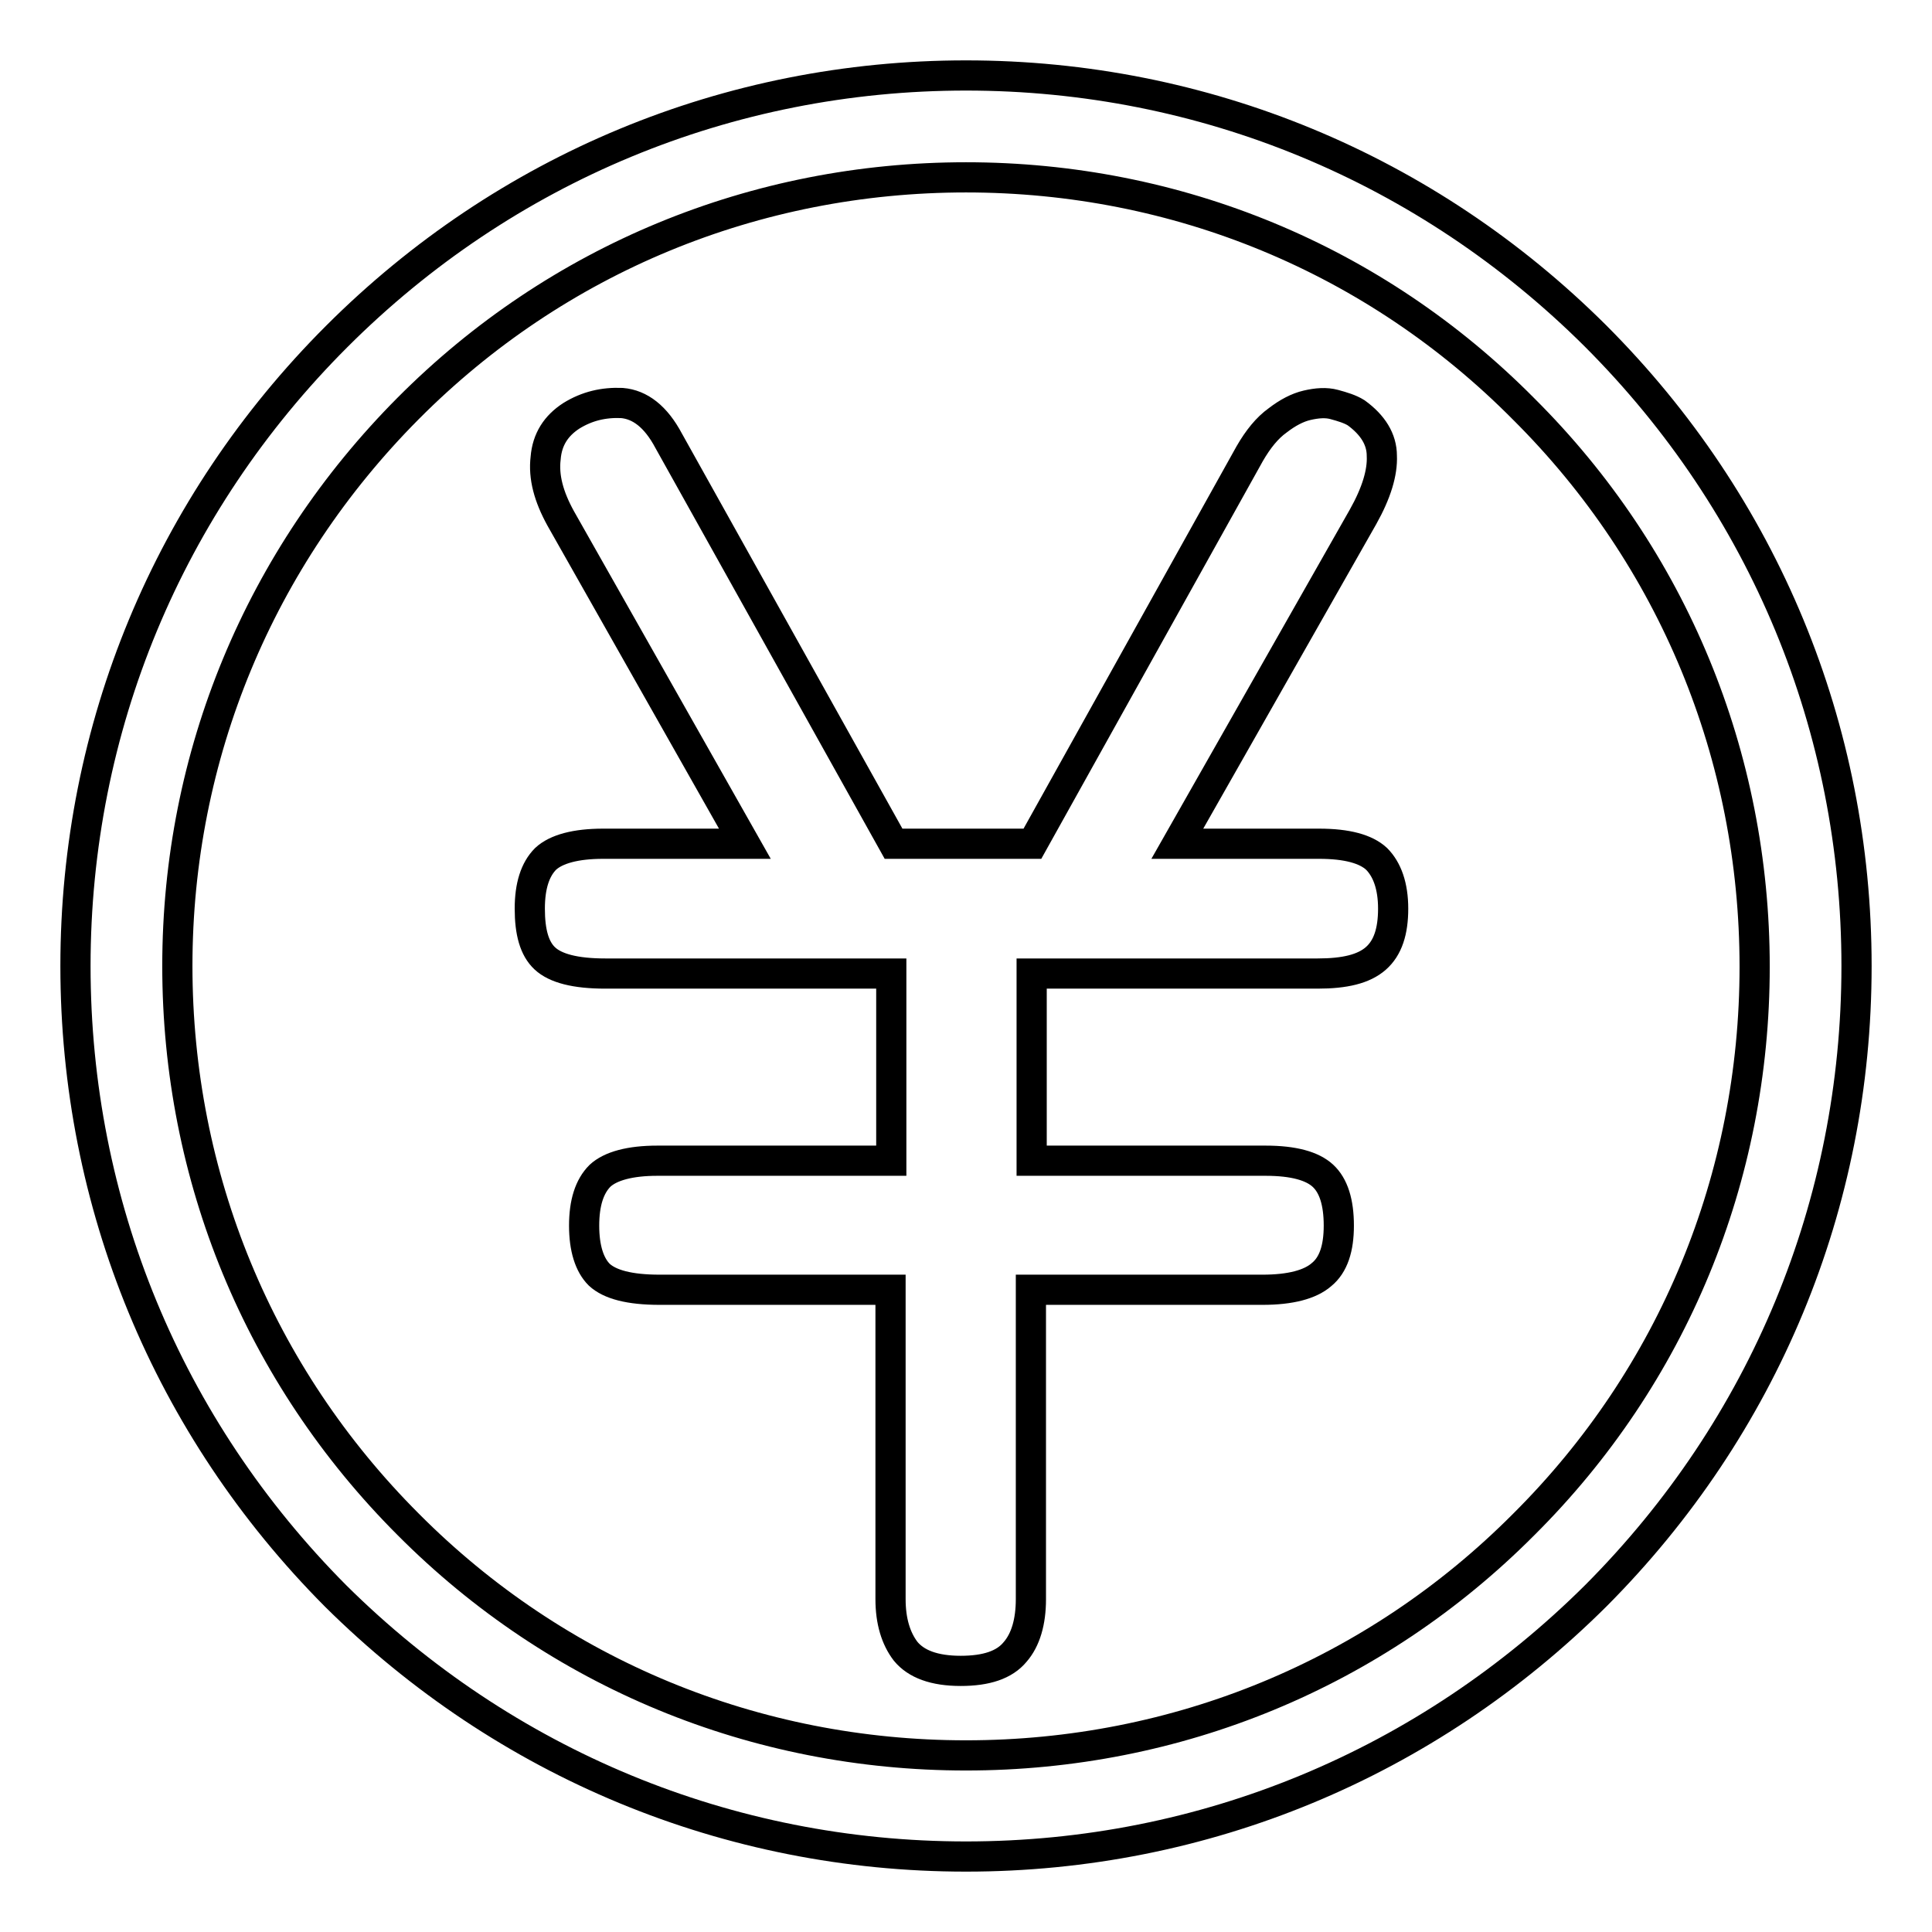
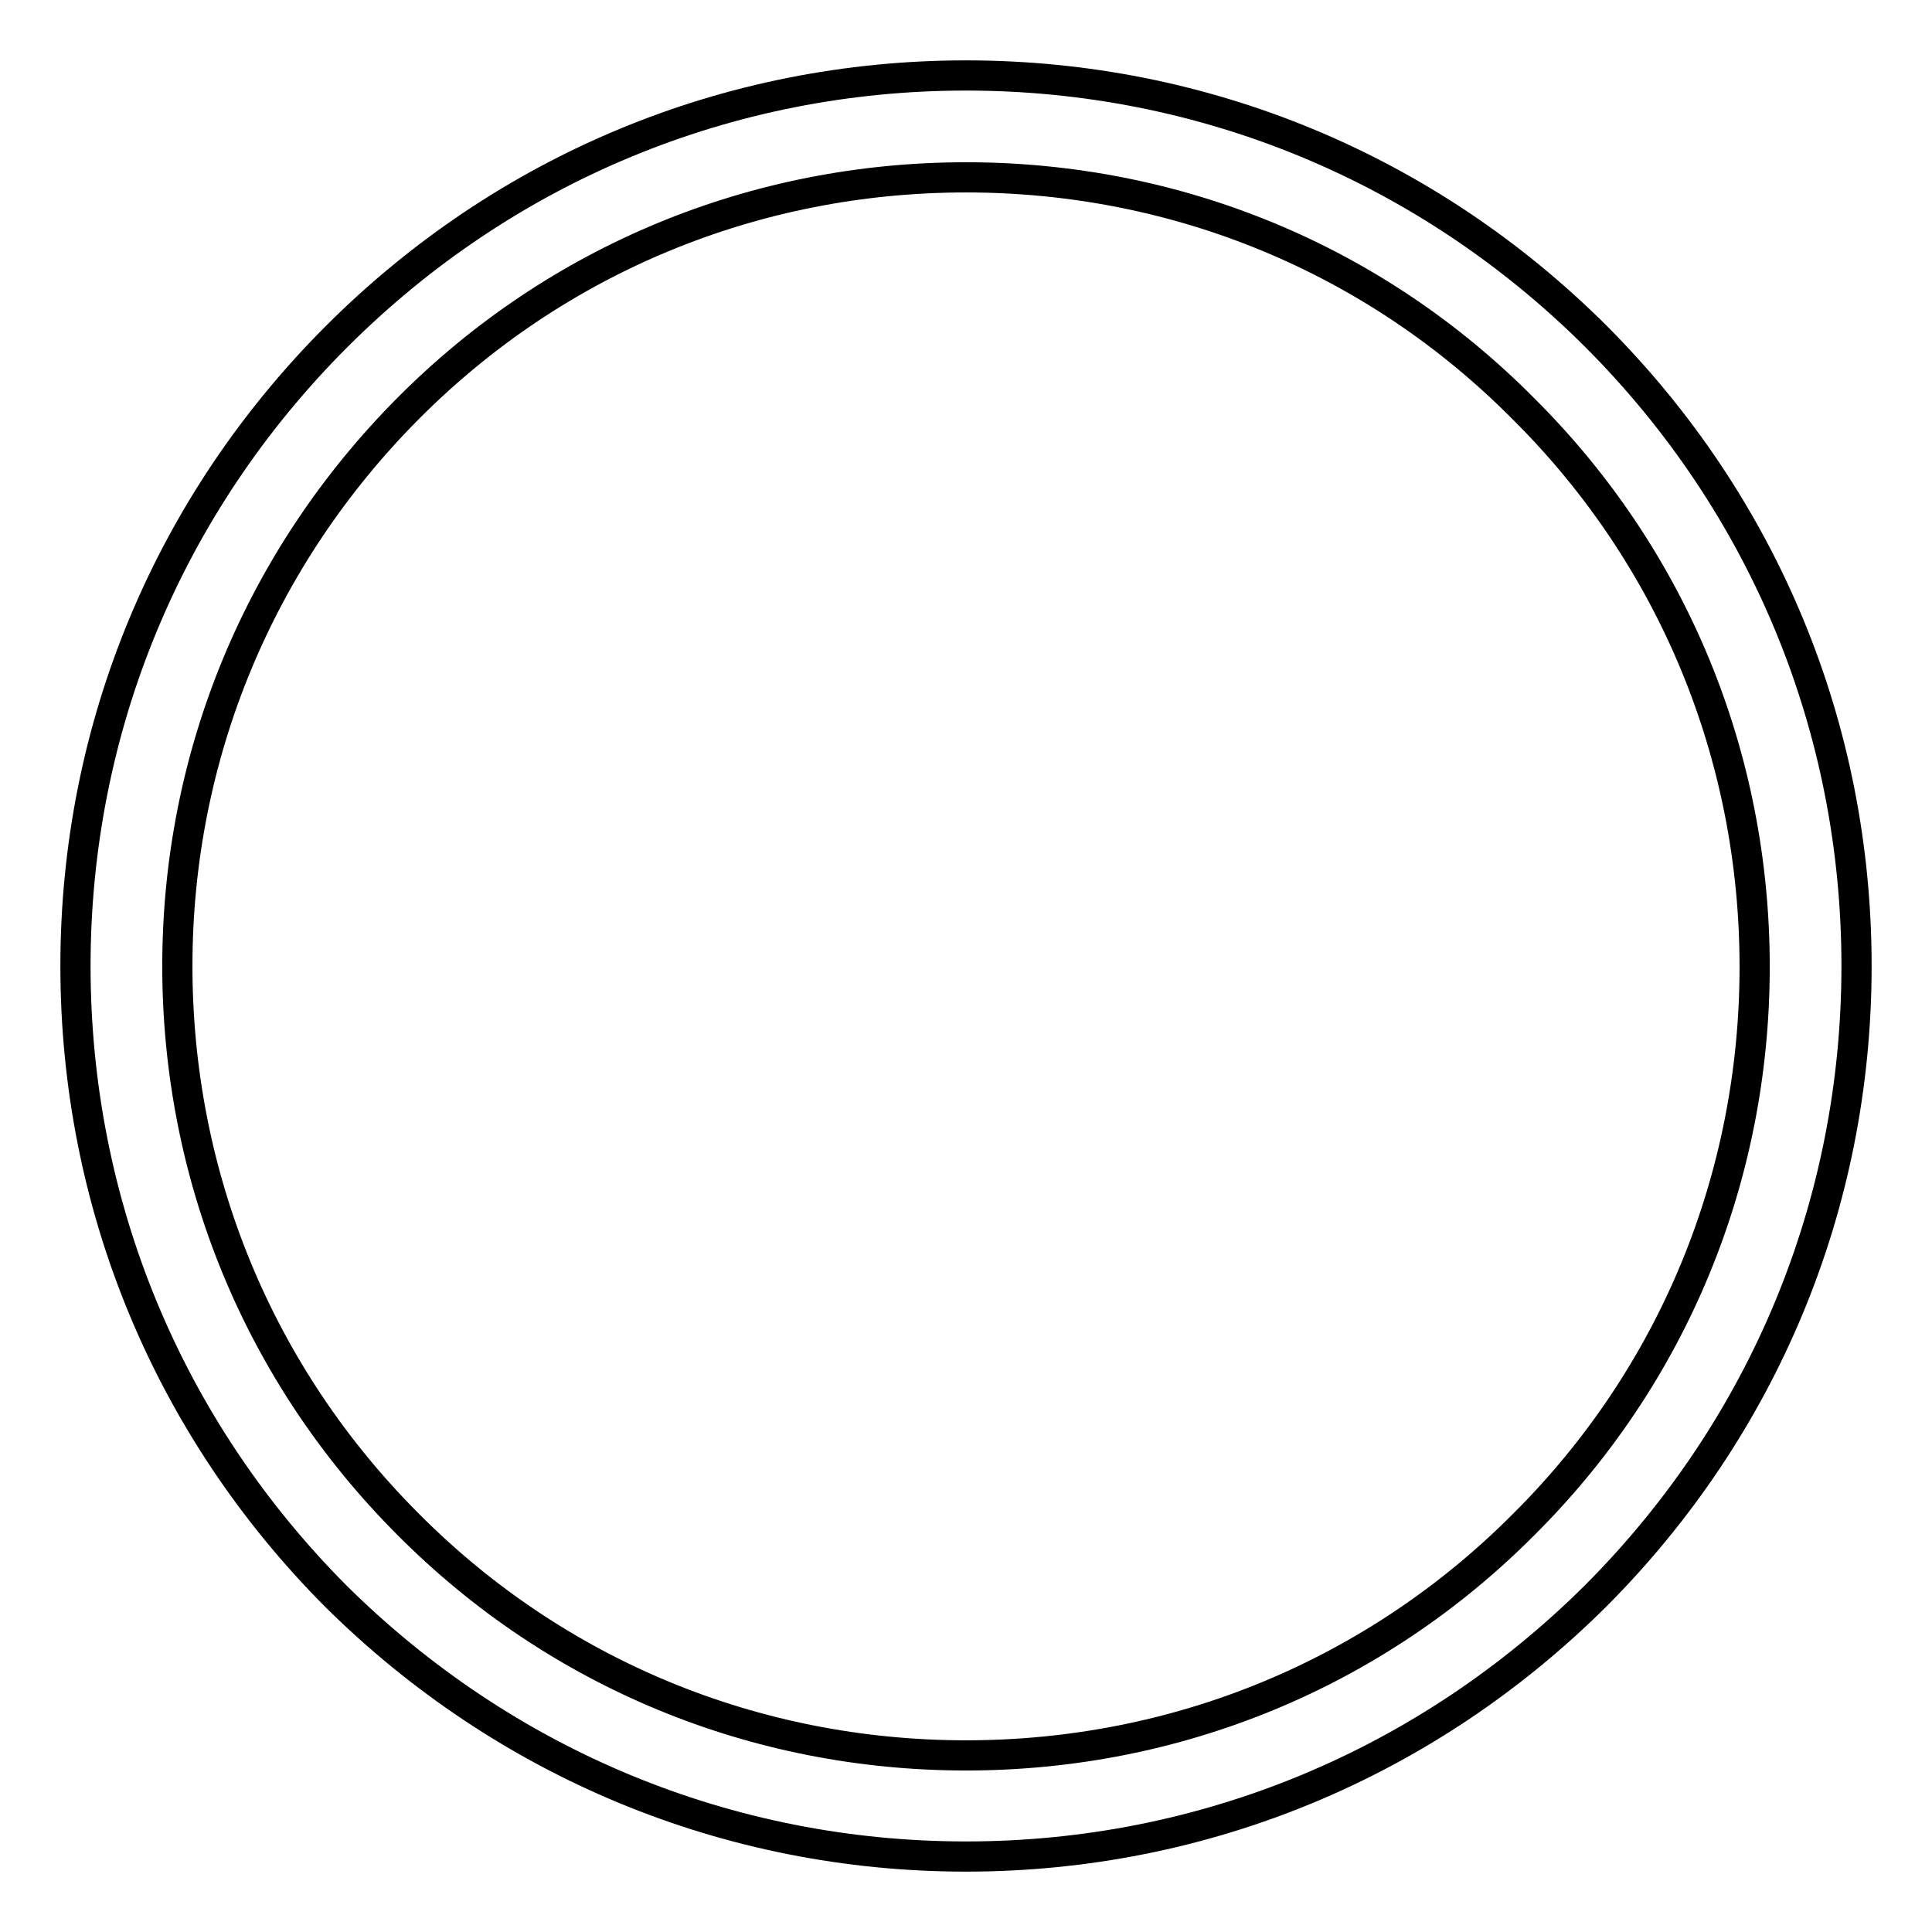
<svg xmlns="http://www.w3.org/2000/svg" version="1.1" x="0px" y="0px" viewBox="0 0 256 256" enable-background="new 0 0 256 256" xml:space="preserve">
  <g>
    <g>
      <path stroke-width="4" fill-opacity="0" stroke="#000000" d="M128,246c-31.5,0-61.1-12.3-83.5-34.5C22.2,189.1,10,159.5,10,128c0-31.5,12.3-61.1,34.6-83.4C66.9,22.3,96.5,10,128,10c31.5,0,61.1,12.3,83.4,34.5C233.8,66.9,246,96.5,246,128c0,31.6-12.3,61.1-34.5,83.4C189.1,233.7,159.5,246,128,246z M128,23.5c-27.9,0-54.2,10.8-73.9,30.6s-30.6,46-30.6,73.9s10.8,54.2,30.6,74c19.7,19.8,46,30.6,73.9,30.6c27.9,0,54.2-10.8,73.9-30.6c19.8-19.7,30.6-46,30.6-73.9c0-27.9-10.8-54.2-30.6-73.9C182.2,34.3,155.9,23.5,128,23.5z" />
-       <path stroke-width="4" fill-opacity="0" stroke="#000000" d="M184.6,120.4c0,3-0.7,5.2-2.3,6.6s-4.1,2-7.7,2h-37.9v24.8h31c3.7,0,6.2,0.7,7.6,2c1.4,1.3,2.1,3.5,2.1,6.6c0,3-0.7,5.2-2.3,6.5c-1.5,1.3-4.1,2-7.8,2h-30.7v41c0,3-0.7,5.4-2.1,7c-1.4,1.7-3.8,2.5-7.2,2.5c-3.5,0-5.9-0.9-7.3-2.6c-1.3-1.7-2-4-2-6.9v-41H87.4c-4,0-6.6-0.7-8-2c-1.3-1.3-2-3.5-2-6.5c0-3,0.7-5.2,2.1-6.6c1.4-1.3,4-2,7.6-2h31v-24.8H80.2c-4,0-6.6-0.7-8-2s-2-3.5-2-6.6c0-3,0.7-5.2,2.1-6.6c1.4-1.3,4-2,7.6-2h18.8L74.3,68.7c-1.6-2.9-2.3-5.5-2-8c0.2-2.5,1.4-4.3,3.4-5.6c2.1-1.3,4.3-1.8,6.7-1.7c2.4,0.2,4.5,1.8,6.2,5l29.8,53.4h18.4l28.8-51.7c1.1-1.9,2.3-3.4,3.7-4.4c1.3-1,2.6-1.7,3.9-2c1.3-0.3,2.5-0.4,3.6-0.1s2.1,0.6,2.9,1.1c2.2,1.6,3.4,3.5,3.4,5.7c0.1,2.2-0.7,4.9-2.5,8.1L156,111.8h18.8c3.7,0,6.2,0.7,7.6,2C183.8,115.2,184.6,117.4,184.6,120.4z" />
    </g>
  </g>
</svg>